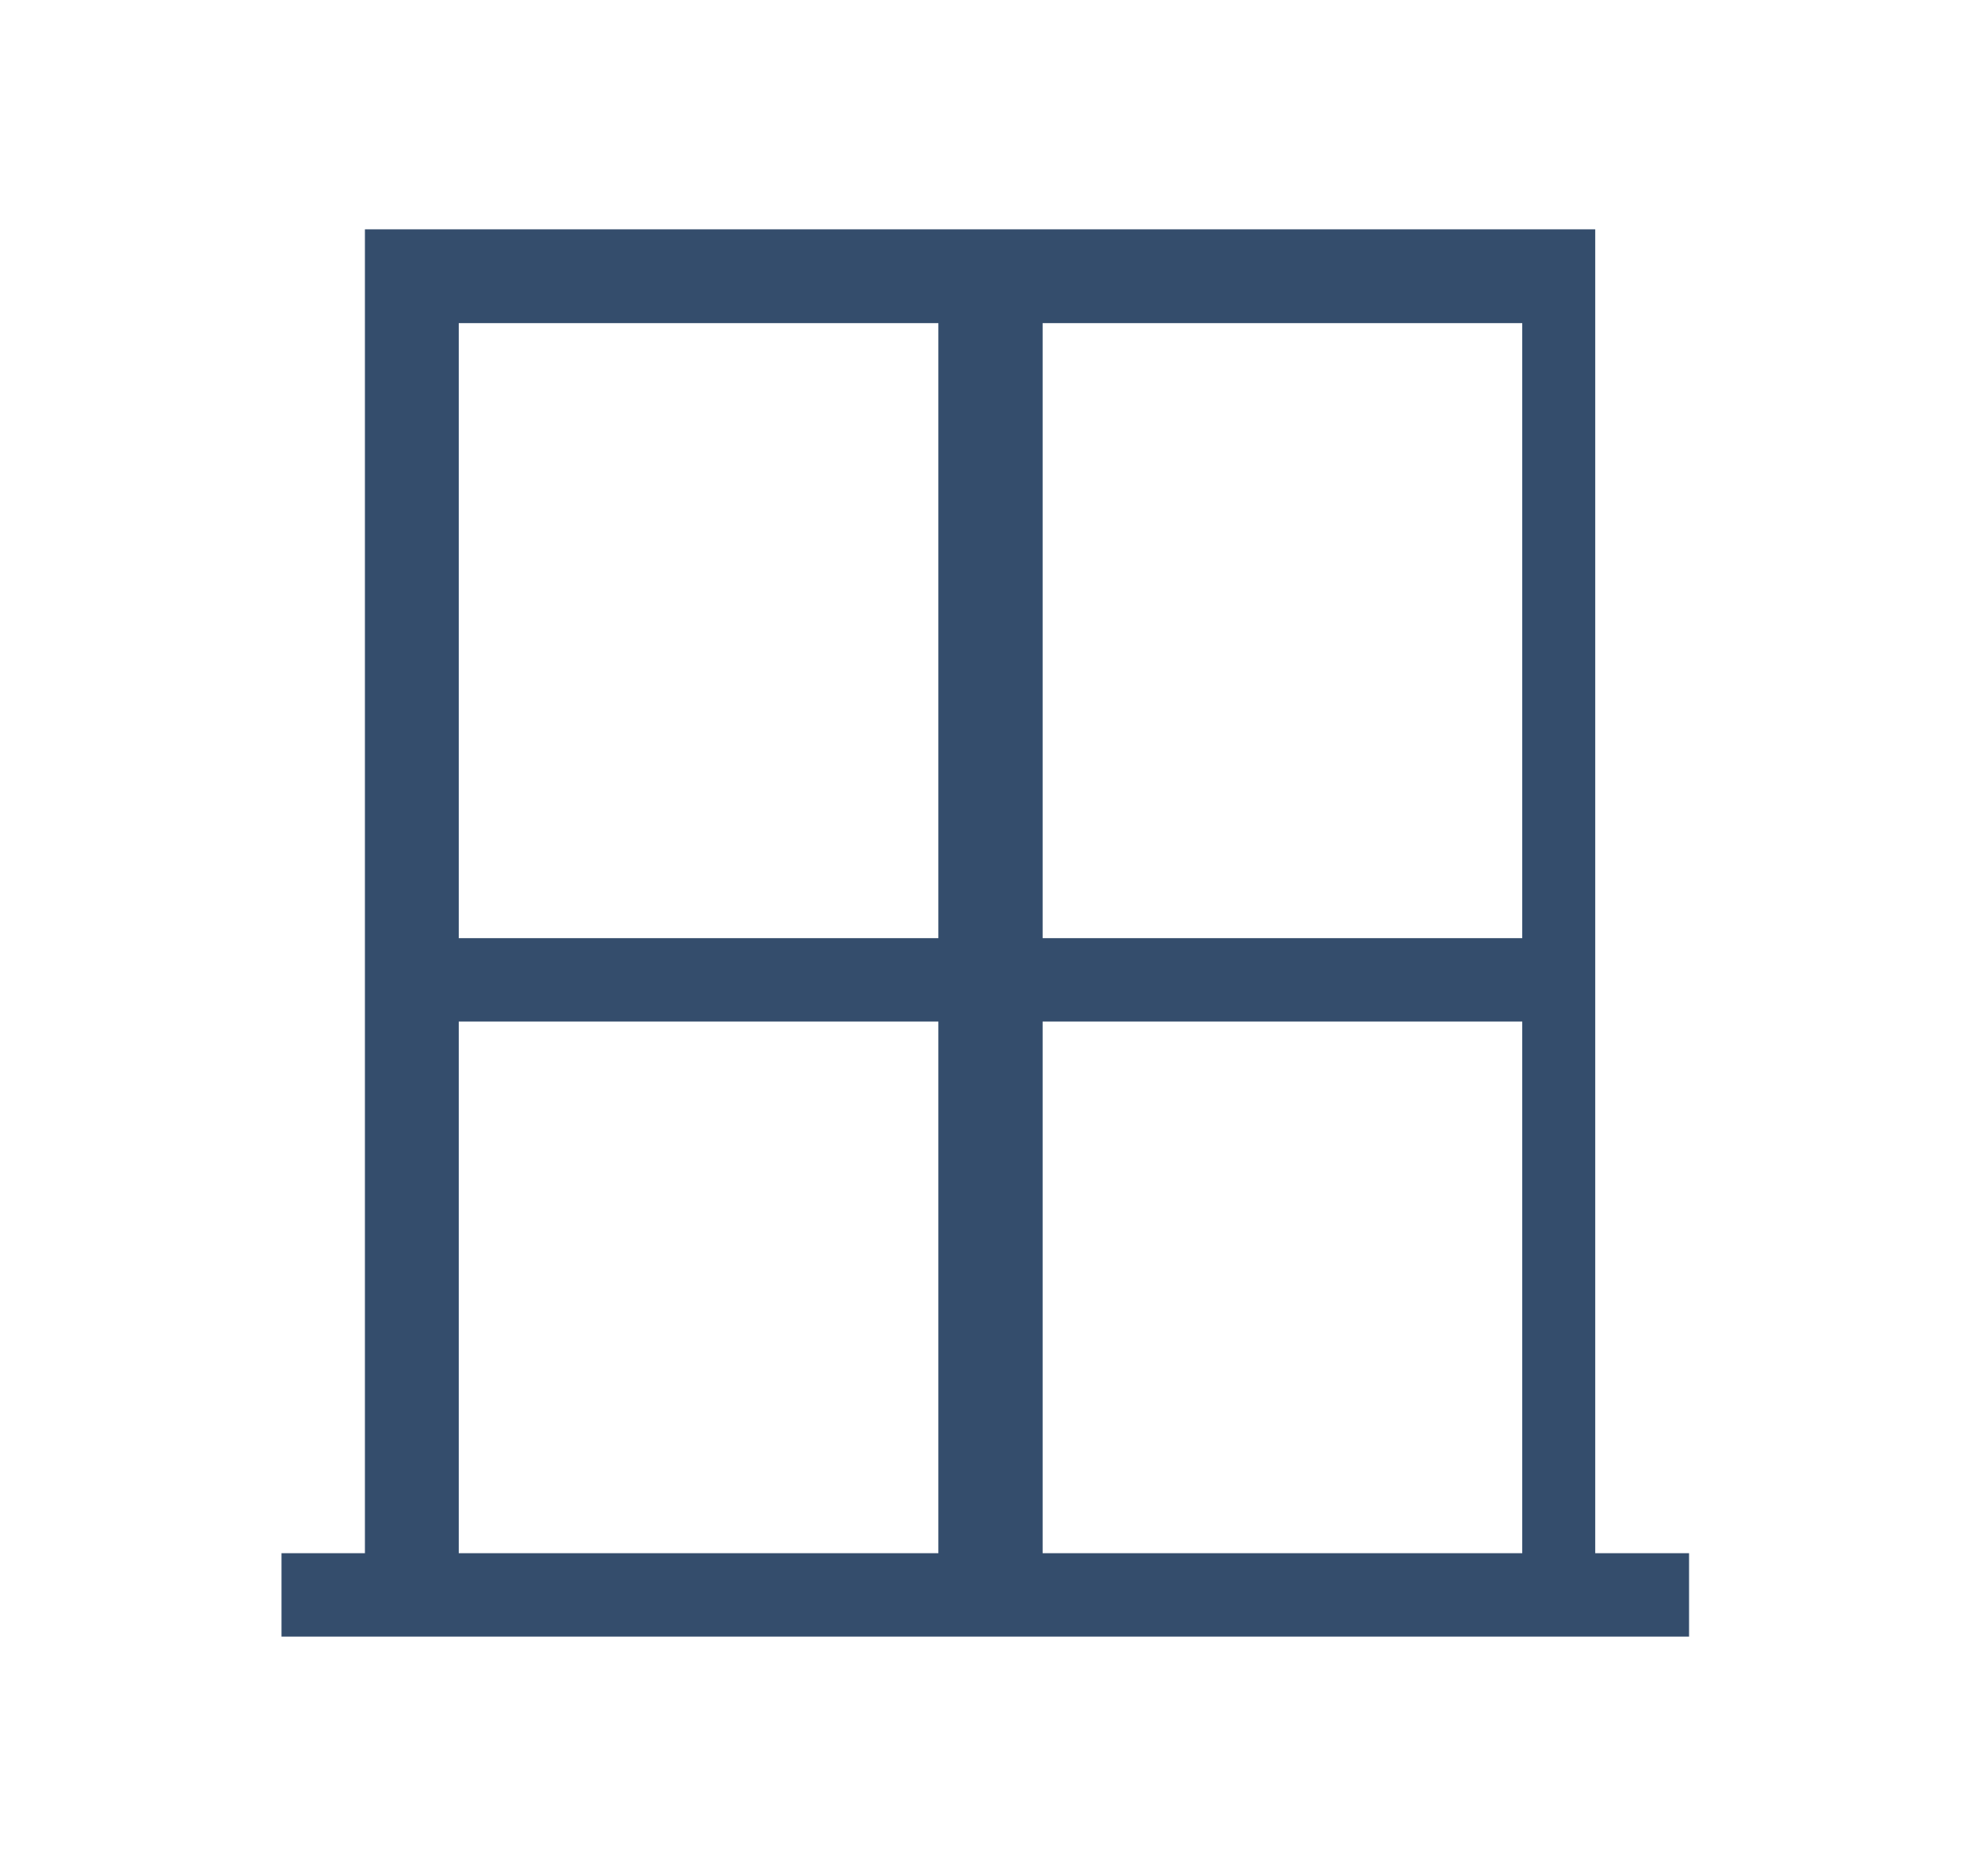
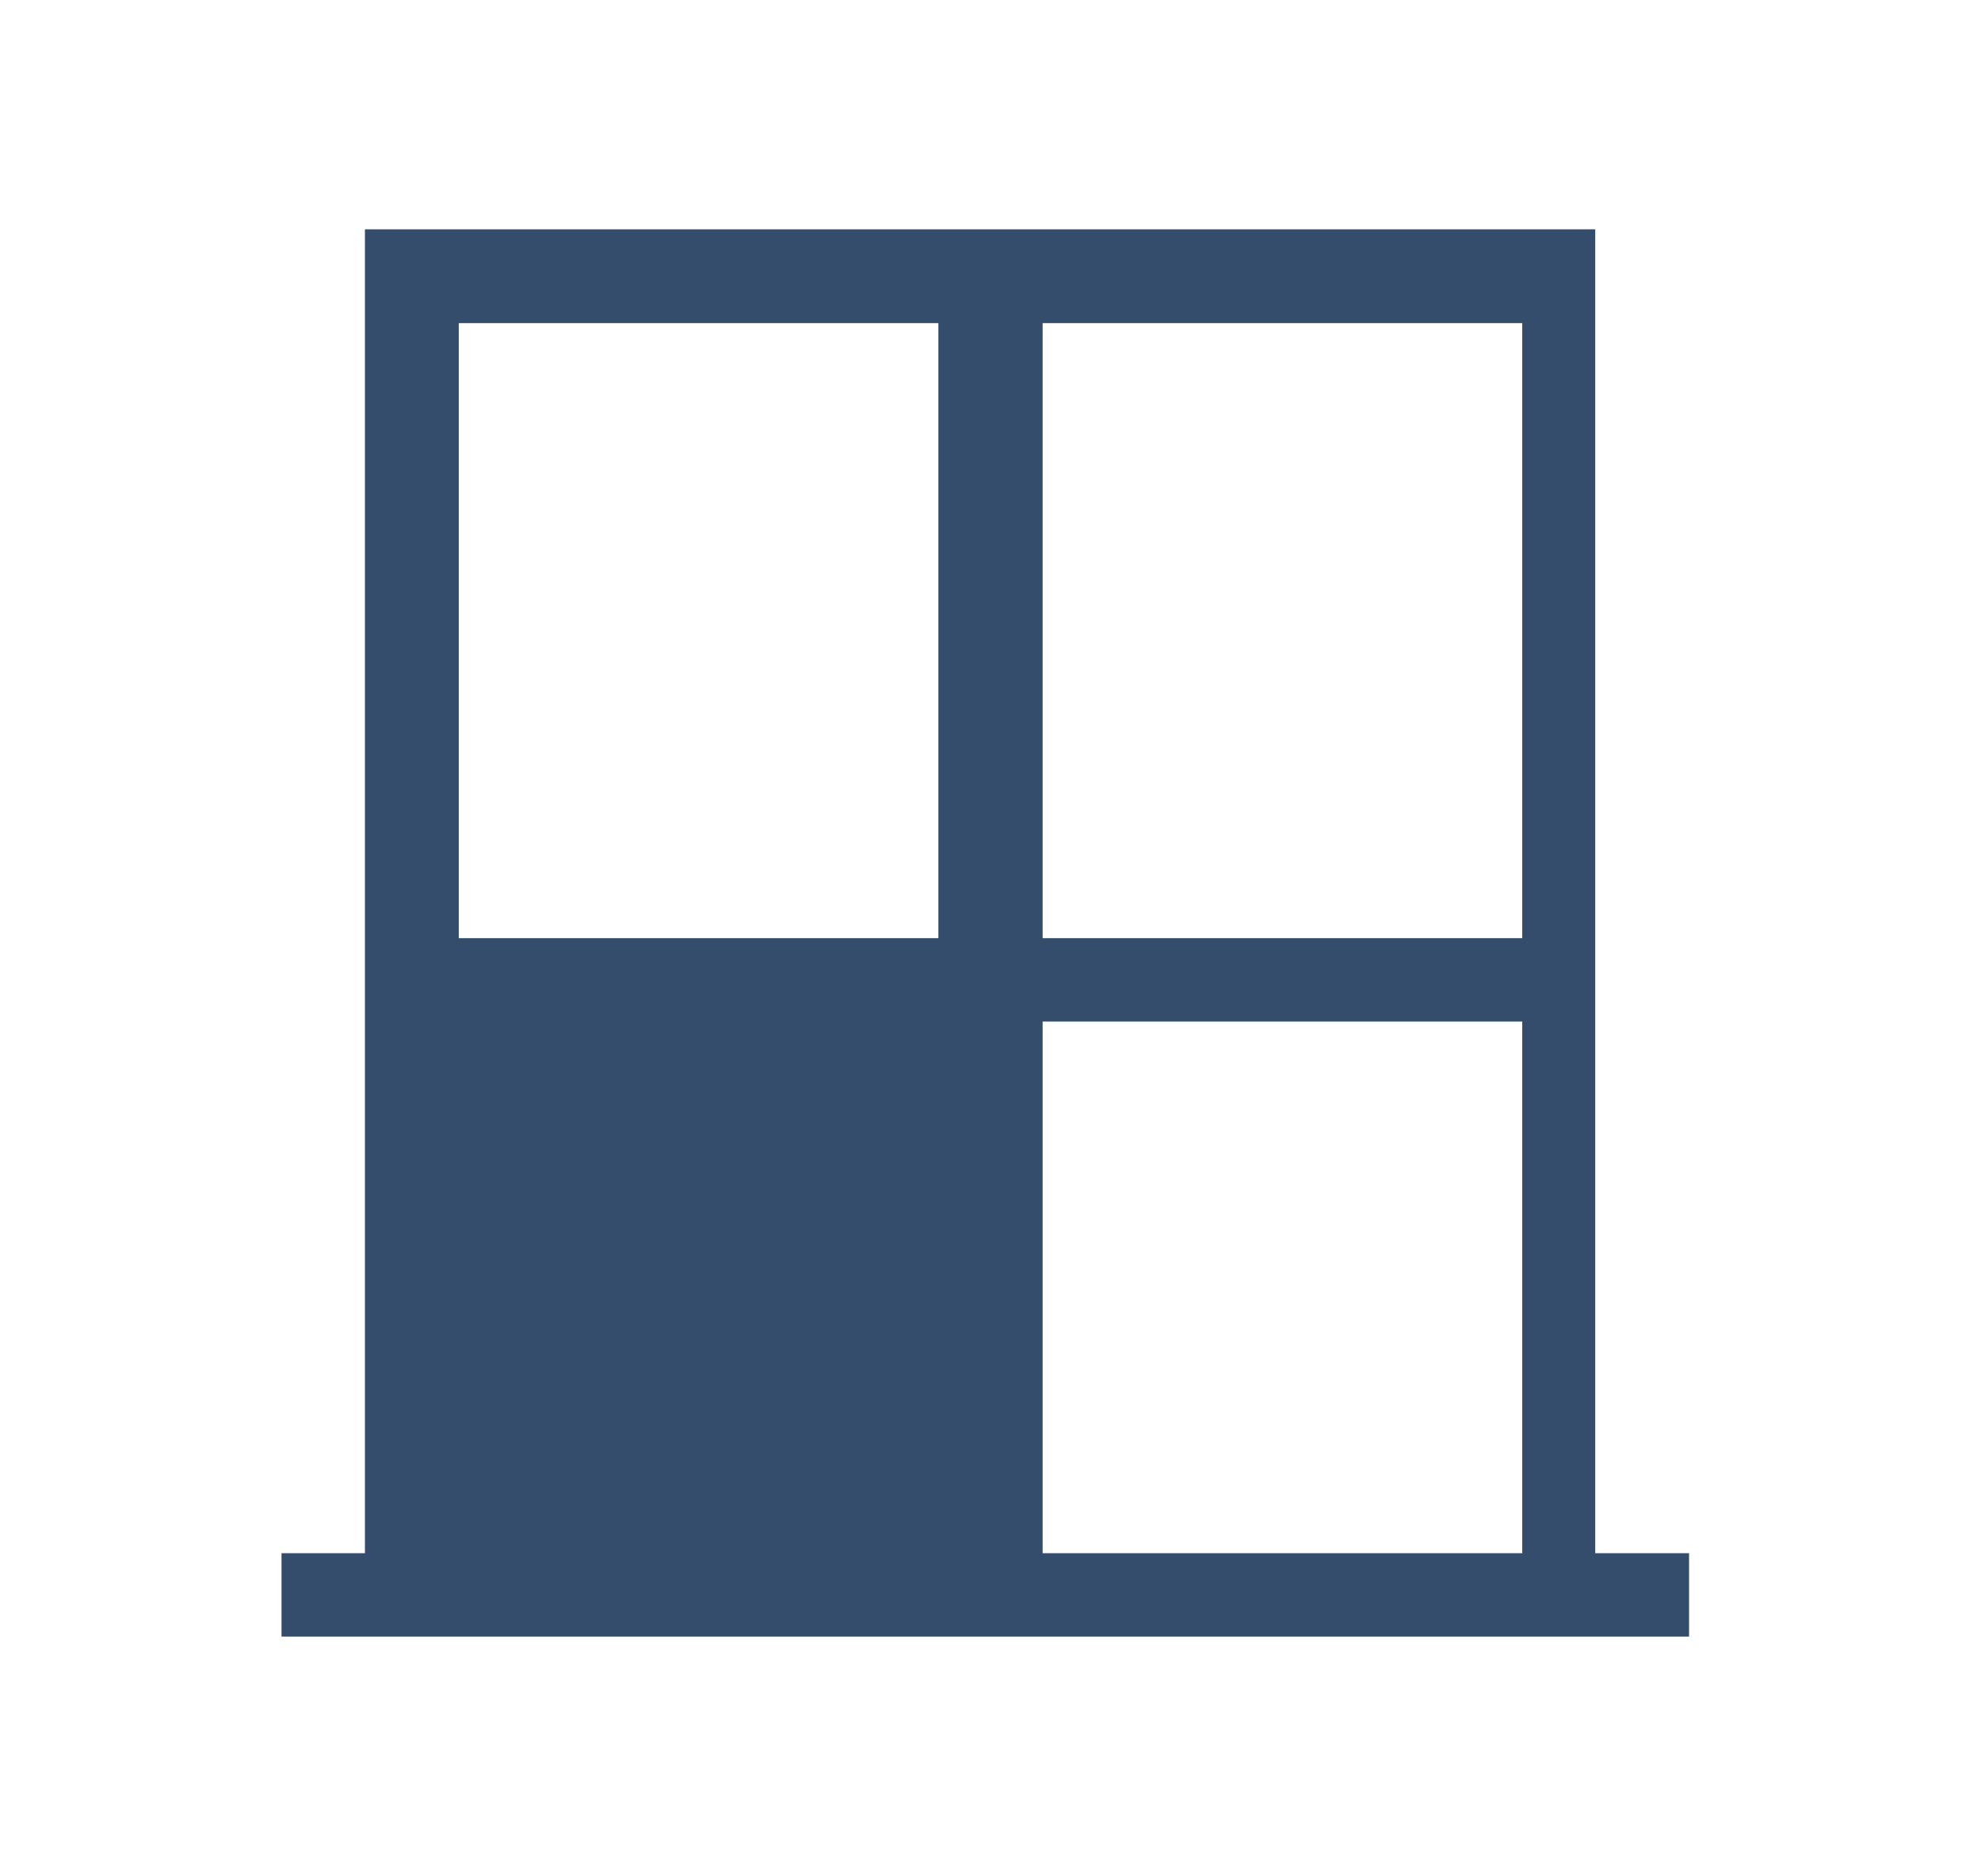
<svg xmlns="http://www.w3.org/2000/svg" id="Layer_1" version="1.1" viewBox="0 0 19 18">
  <defs>
    <style> .st0 { fill: #344d6c; } </style>
  </defs>
-   <path class="st0" d="M15.8,14.9h.4v.8H2.7v-.8h.8V2.2h11.8v12.7h.4ZM4.4,9h4.6V3.1h-4.6v5.9ZM4.4,9.8v5.1h4.6v-5.1h-4.6ZM14.6,3.1h-4.6v5.9h4.6V3.1ZM14.6,14.9v-5.1h-4.6v5.1h4.6Z" />
+   <path class="st0" d="M15.8,14.9h.4v.8H2.7v-.8h.8V2.2h11.8v12.7h.4ZM4.4,9h4.6V3.1h-4.6v5.9ZM4.4,9.8v5.1v-5.1h-4.6ZM14.6,3.1h-4.6v5.9h4.6V3.1ZM14.6,14.9v-5.1h-4.6v5.1h4.6Z" />
</svg>